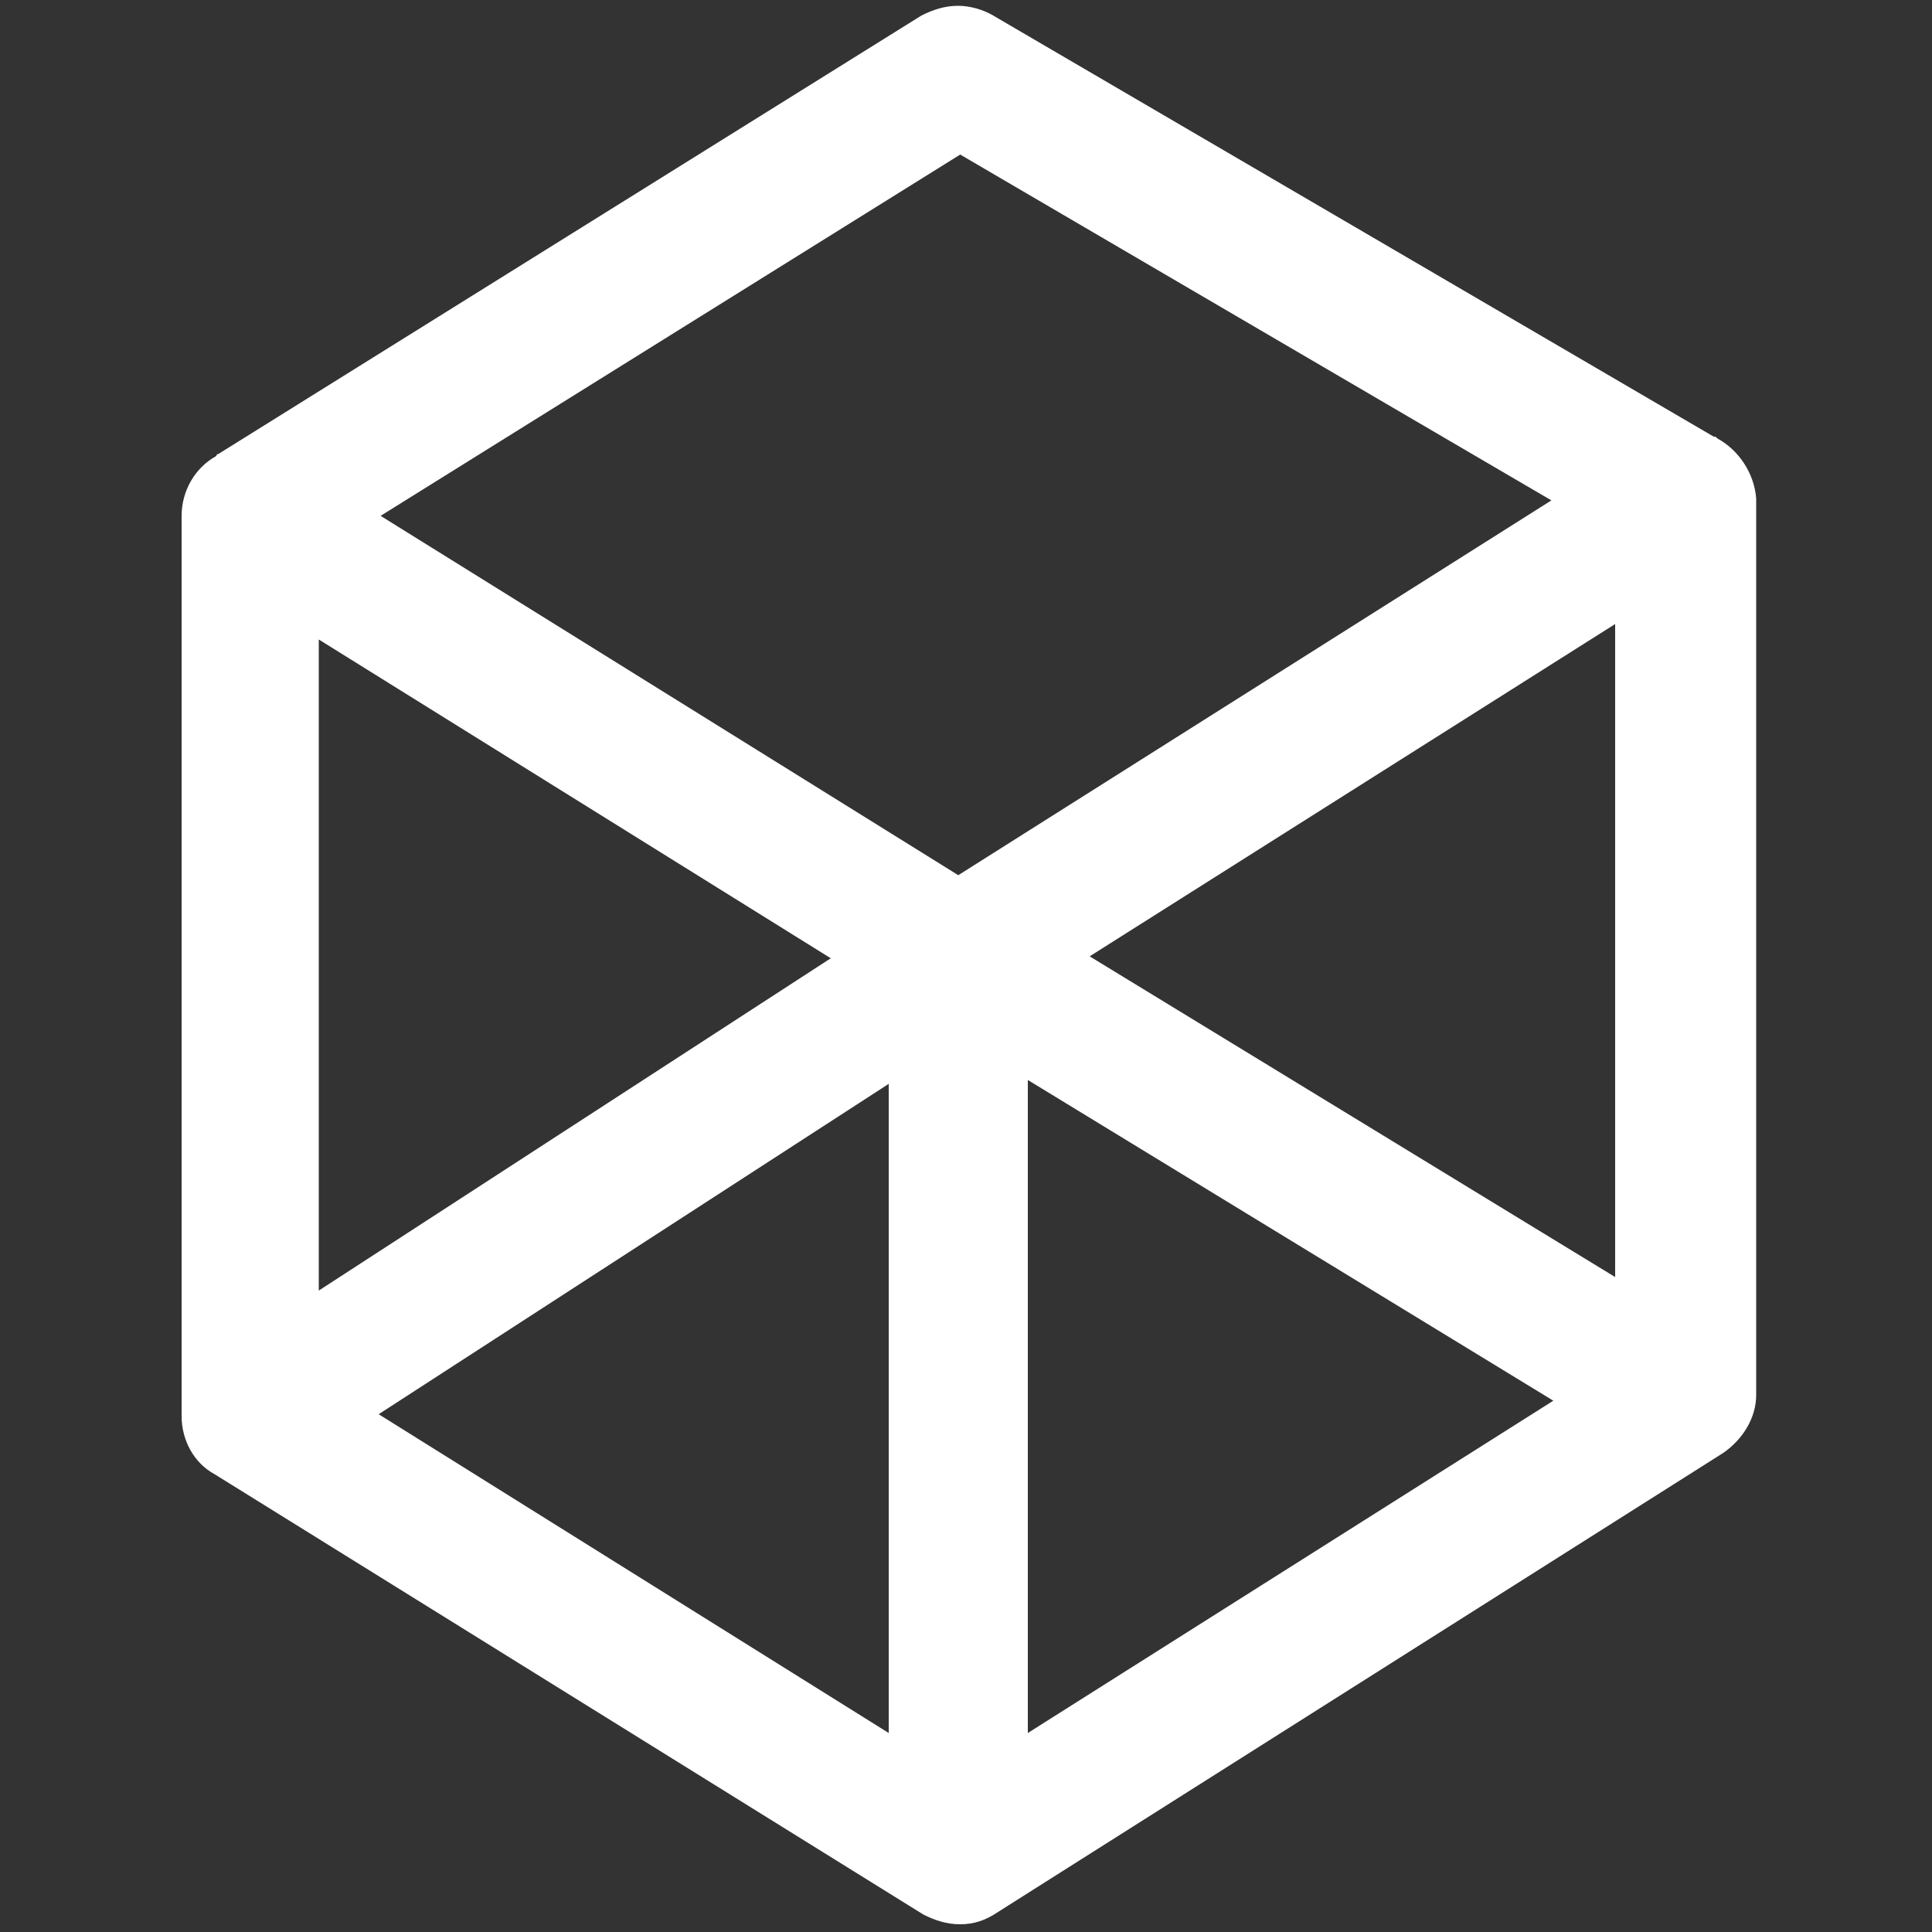
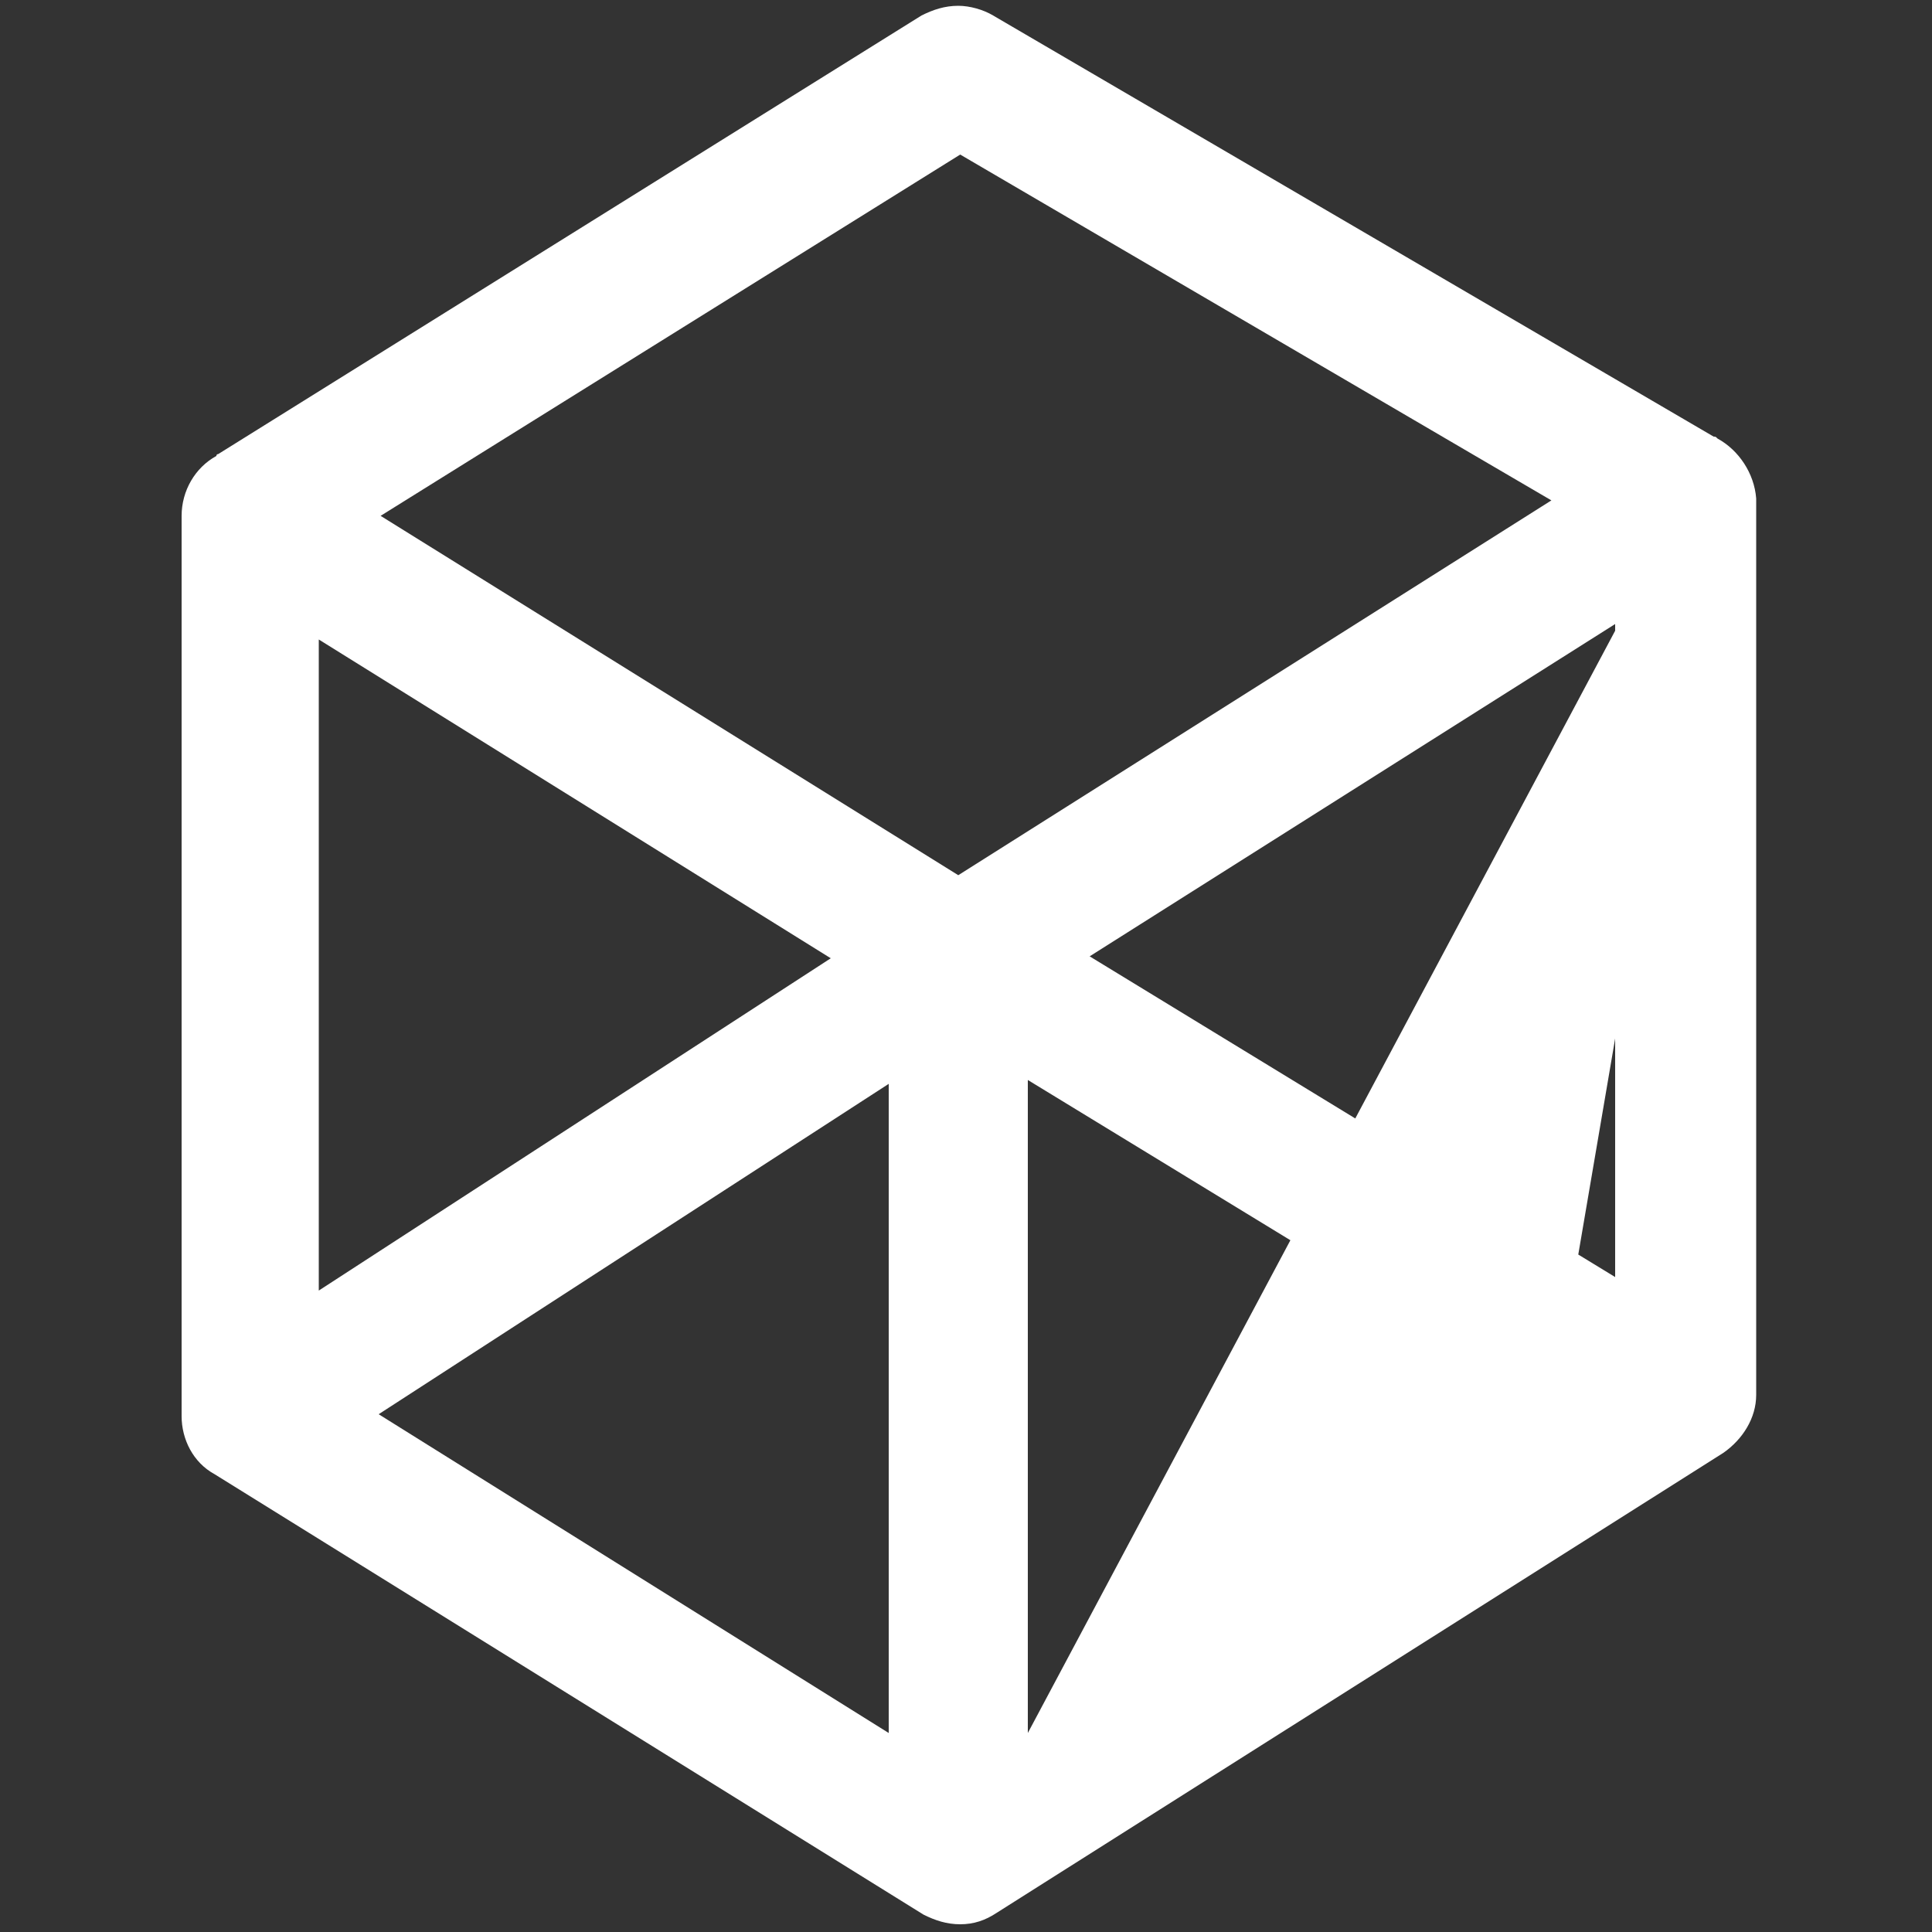
<svg xmlns="http://www.w3.org/2000/svg" version="1.1" id="Layer_1" x="0px" y="0px" viewBox="0 0 100 100" style="enable-background:new 0 0 100 100;" xml:space="preserve">
  <rect x="0" y="0" width="100" height="100" fill="#333333" stroke="none" />
  <style type="text/css">
	.st0{fill:#FFFFFF;}
</style>
-   <path class="st0" d="M88.9,22.7C88.9,22.7,88.8,22.7,88.9,22.7c-0.1-0.1-0.1-0.1-0.2-0.1L51.4,0.8c-0.5-0.3-1.2-0.5-1.8-0.5  c-0.7,0-1.3,0.2-1.9,0.5L11.3,23.5c0,0-0.1,0-0.1,0.1c-1.1,0.6-1.8,1.8-1.8,3.1v46.6c0,1.2,0.6,2.4,1.7,3l36.7,22.8  c0.6,0.3,1.2,0.5,1.9,0.5s1.3-0.2,1.9-0.6l37.6-23.8c1-0.7,1.7-1.8,1.7-3V25.8C90.8,24.5,90,23.3,88.9,22.7L88.9,22.7z M80.4,72.5  L53.2,89.7V55.9L80.4,72.5z M83.6,32.3v33.8L56.4,49.5L83.6,32.3z M80.3,25.9L49.6,45.3L19.7,26.7L49.7,8L80.3,25.9L80.3,25.9z   M19.6,73.2L46,56.1v33.6L19.6,73.2z M16.5,66.8V33.1L43,49.6C43,49.6,16.5,66.8,16.5,66.8z" />
+   <path class="st0" d="M88.9,22.7C88.9,22.7,88.8,22.7,88.9,22.7c-0.1-0.1-0.1-0.1-0.2-0.1L51.4,0.8c-0.5-0.3-1.2-0.5-1.8-0.5  c-0.7,0-1.3,0.2-1.9,0.5L11.3,23.5c0,0-0.1,0-0.1,0.1c-1.1,0.6-1.8,1.8-1.8,3.1v46.6c0,1.2,0.6,2.4,1.7,3l36.7,22.8  c0.6,0.3,1.2,0.5,1.9,0.5s1.3-0.2,1.9-0.6l37.6-23.8c1-0.7,1.7-1.8,1.7-3V25.8C90.8,24.5,90,23.3,88.9,22.7L88.9,22.7z L53.2,89.7V55.9L80.4,72.5z M83.6,32.3v33.8L56.4,49.5L83.6,32.3z M80.3,25.9L49.6,45.3L19.7,26.7L49.7,8L80.3,25.9L80.3,25.9z   M19.6,73.2L46,56.1v33.6L19.6,73.2z M16.5,66.8V33.1L43,49.6C43,49.6,16.5,66.8,16.5,66.8z" />
</svg>